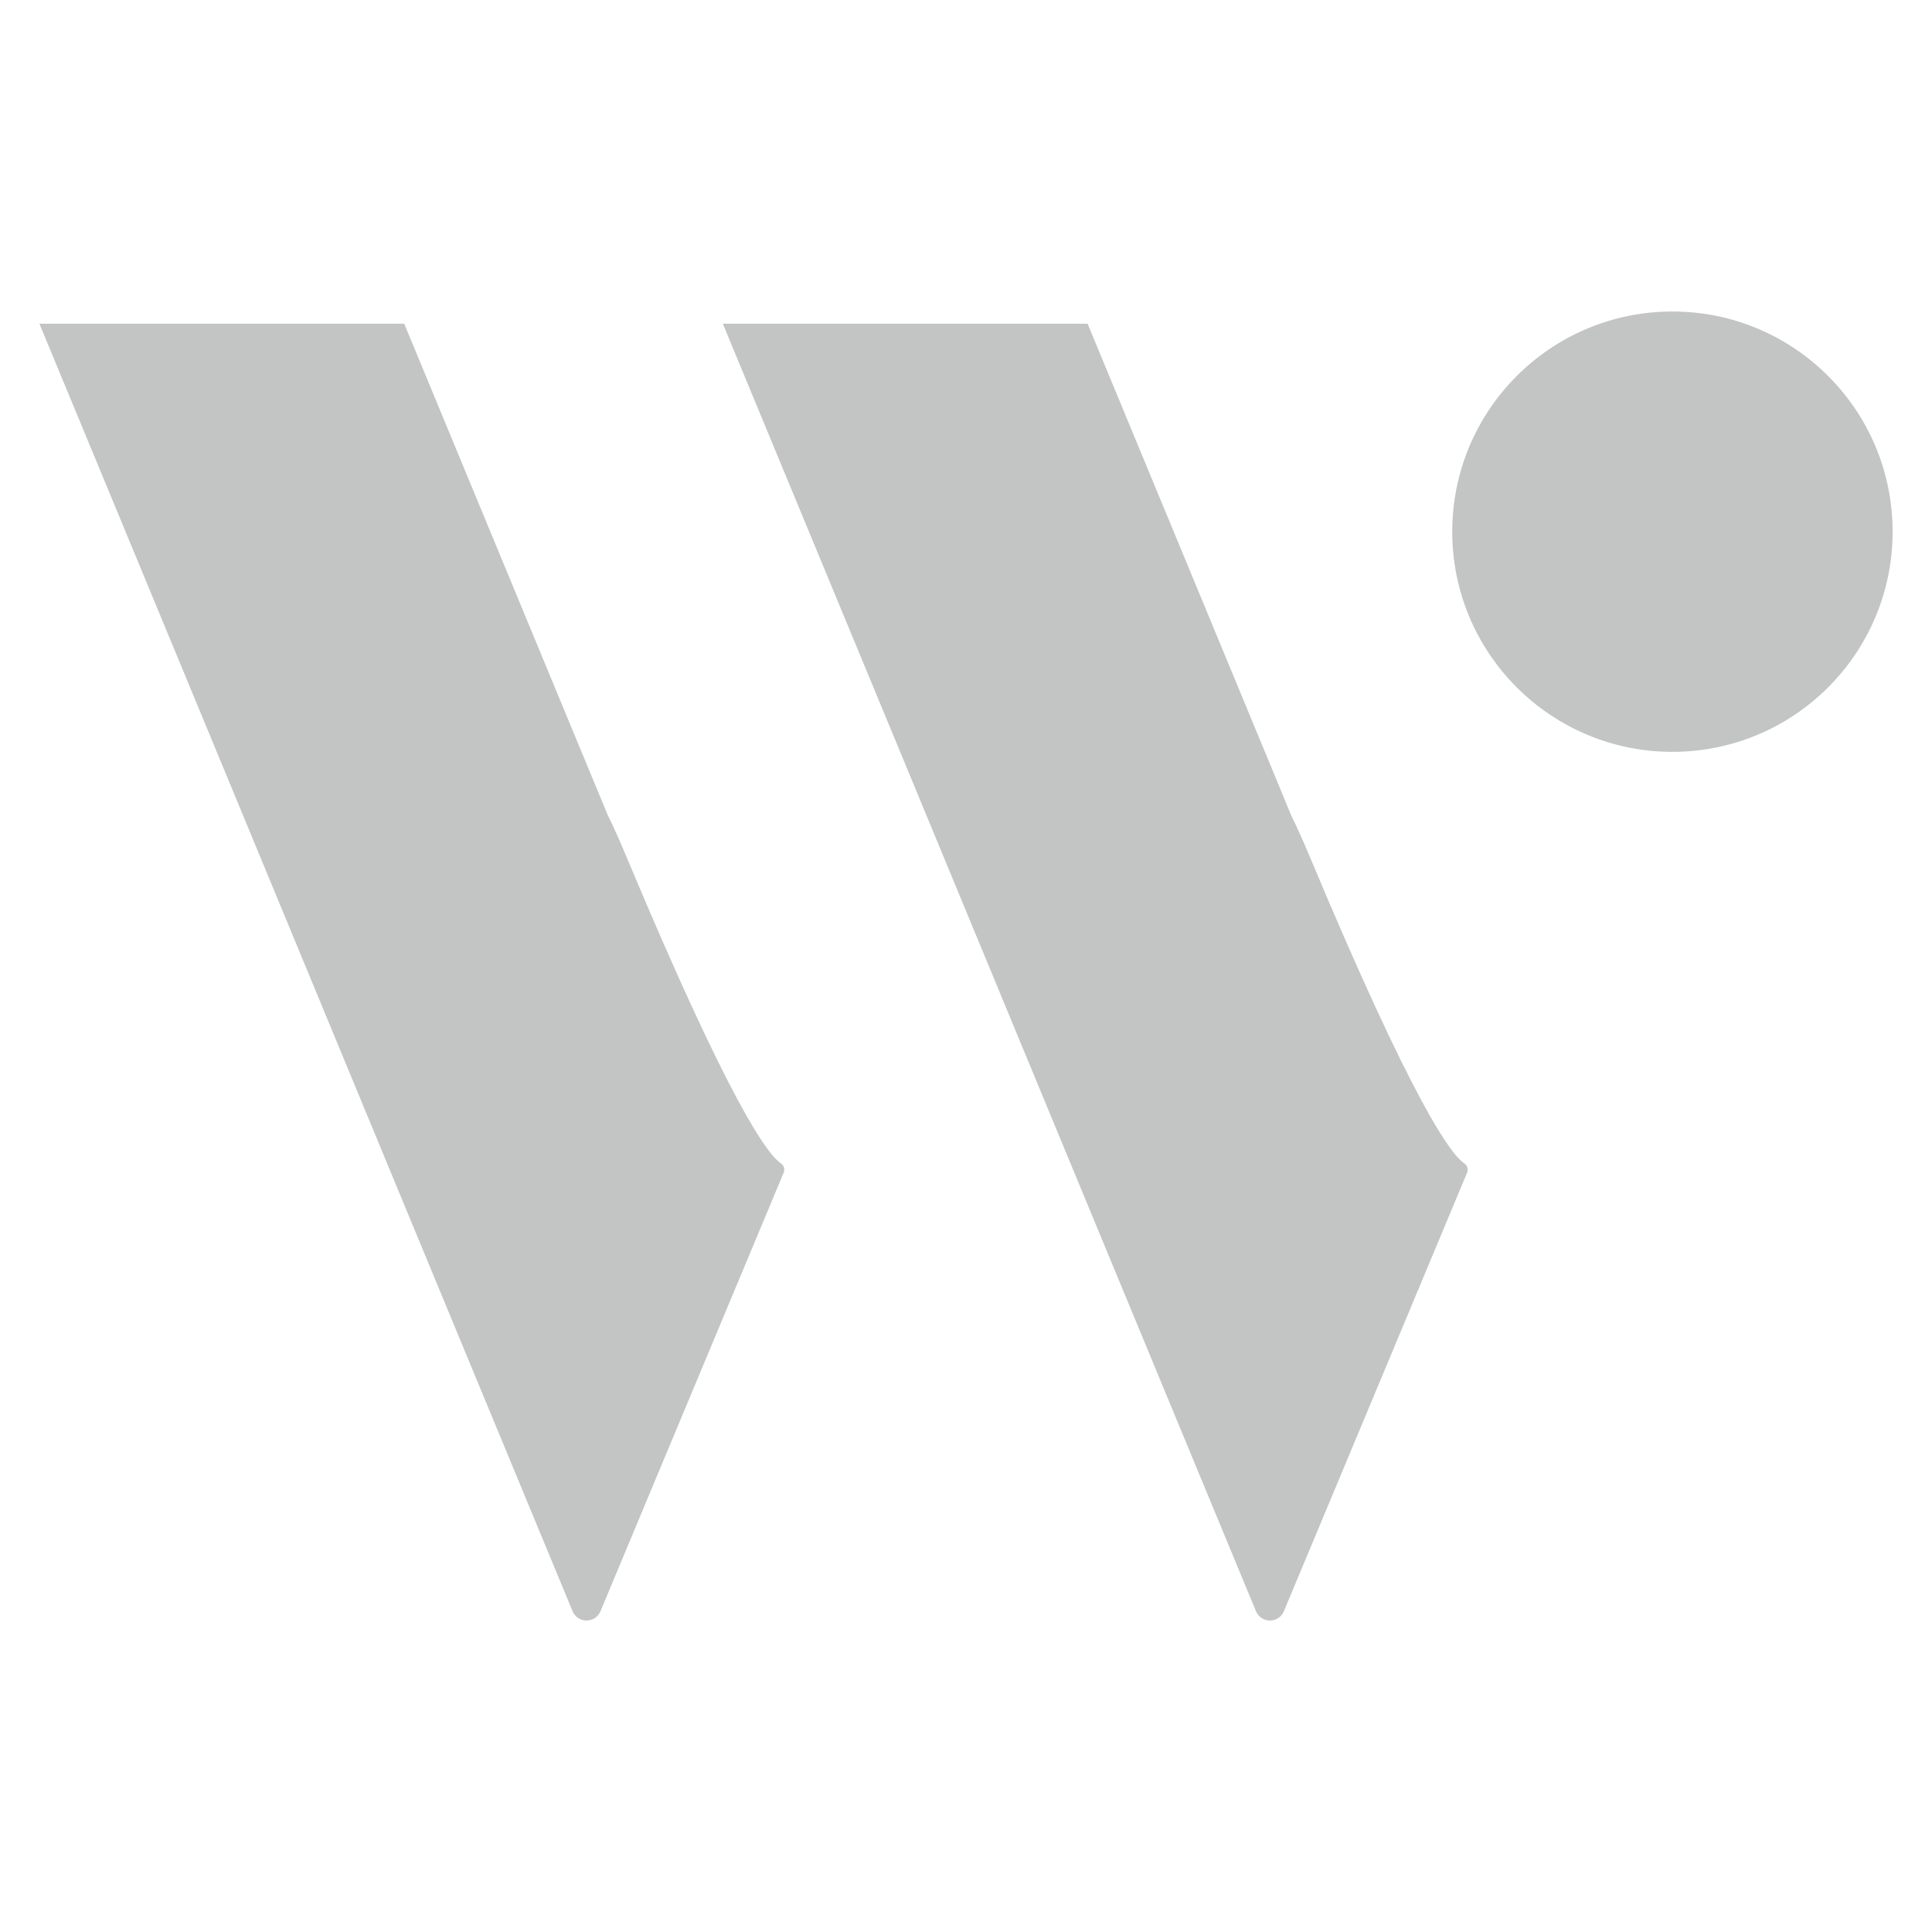
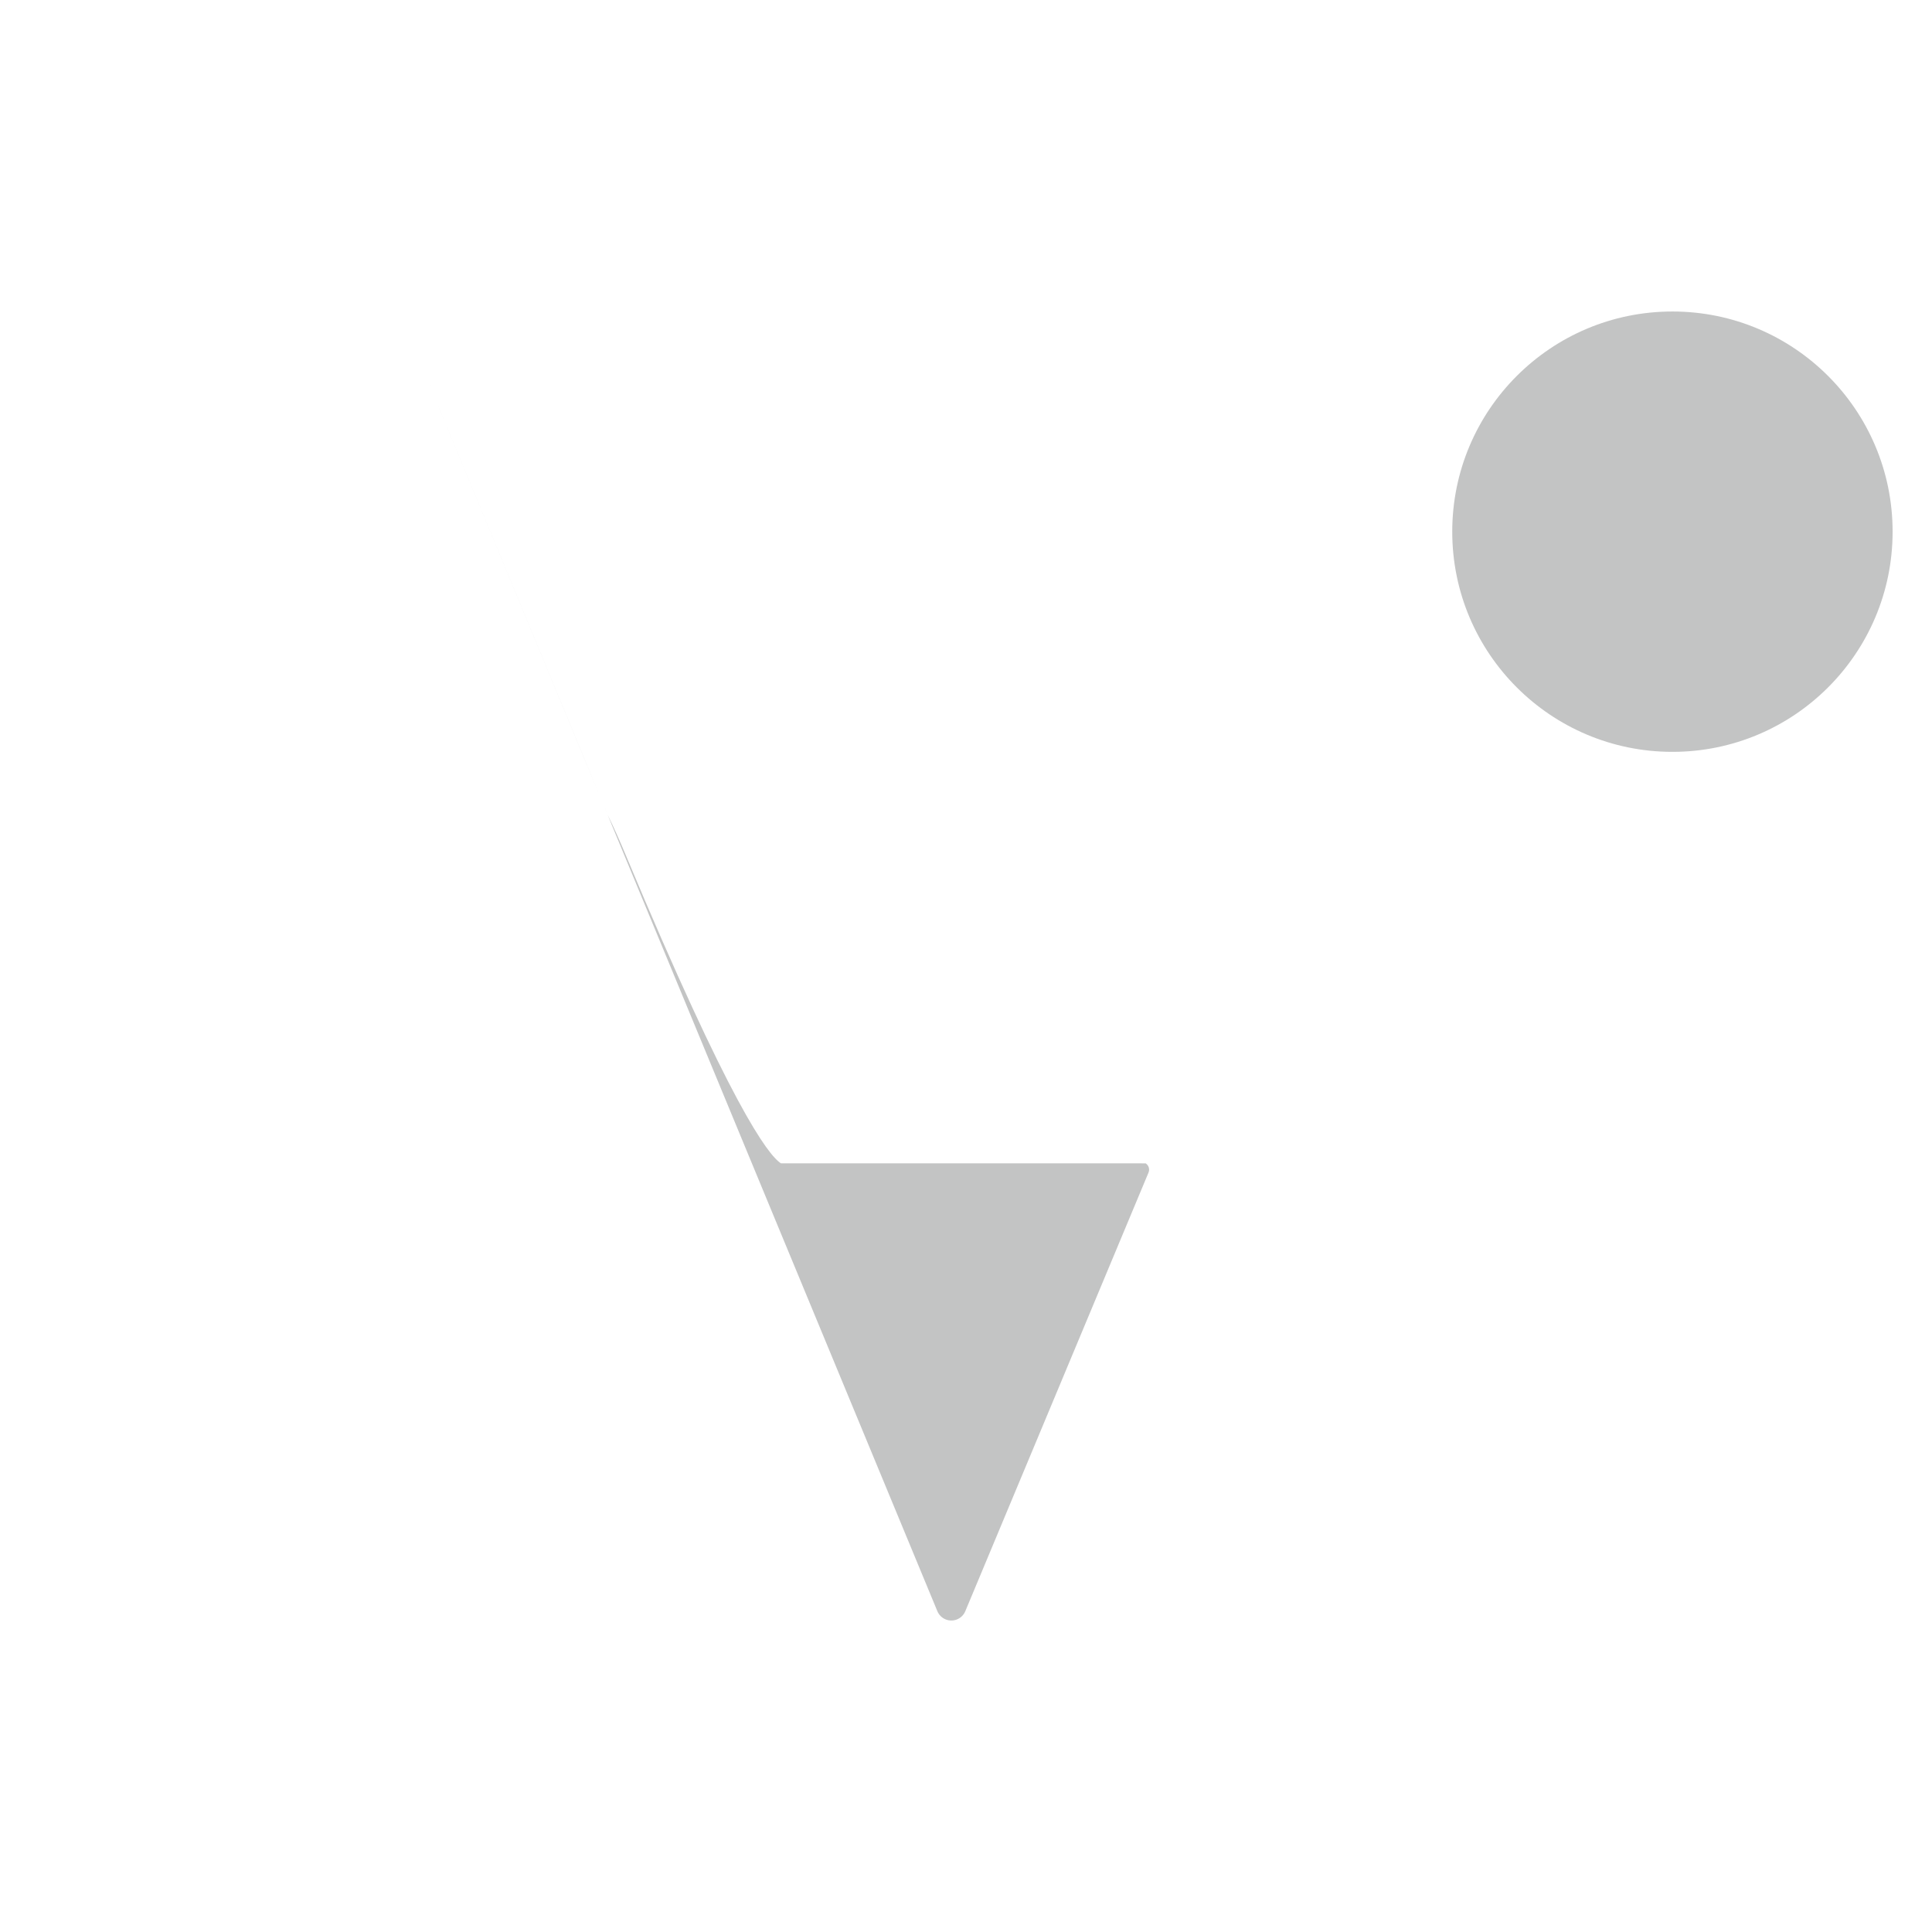
<svg xmlns="http://www.w3.org/2000/svg" id="_レイヤー_1" data-name="レイヤー 1" viewBox="0 0 512 512">
  <defs>
    <style> .cls-1, .cls-2 { fill: #c3c4c4; } .cls-2 { fill-rule: evenodd; } </style>
  </defs>
  <circle class="cls-1" cx="443.21" cy="140.9" r="58.35" />
-   <path class="cls-2" d="M206.95,308.29c-3.5-2.28-13.47-15.64-41.04-81.49-1.72-4.13-3.32-7.69-4.83-10.75l-5.64-13.59-48.32-116.68H10.44l48.33,116.68,48.33,116.76,44.64,107.78c.86,2.04,3.21,3,5.25,2.14.97-.41,1.73-1.17,2.14-2.14l48.57-116.28c.36-.89.04-1.9-.76-2.42Z" />
-   <path class="cls-2" d="M388.05,308.29c-3.5-2.28-13.47-15.64-41.04-81.49-1.72-4.13-3.34-7.69-4.85-10.76l-5.61-13.58-48.33-116.68h-96.67l48.33,116.68,48.33,116.76,44.64,107.78c.86,2.04,3.21,3,5.25,2.14.97-.41,1.73-1.17,2.14-2.14l48.57-116.26c.35-.89.03-1.91-.76-2.44Z" />
+   <path class="cls-2" d="M206.95,308.29c-3.5-2.28-13.47-15.64-41.04-81.49-1.72-4.13-3.32-7.69-4.83-10.75l-5.64-13.59-48.32-116.68l48.33,116.68,48.33,116.76,44.64,107.78c.86,2.04,3.21,3,5.25,2.14.97-.41,1.73-1.17,2.14-2.14l48.57-116.28c.36-.89.04-1.9-.76-2.42Z" />
</svg>